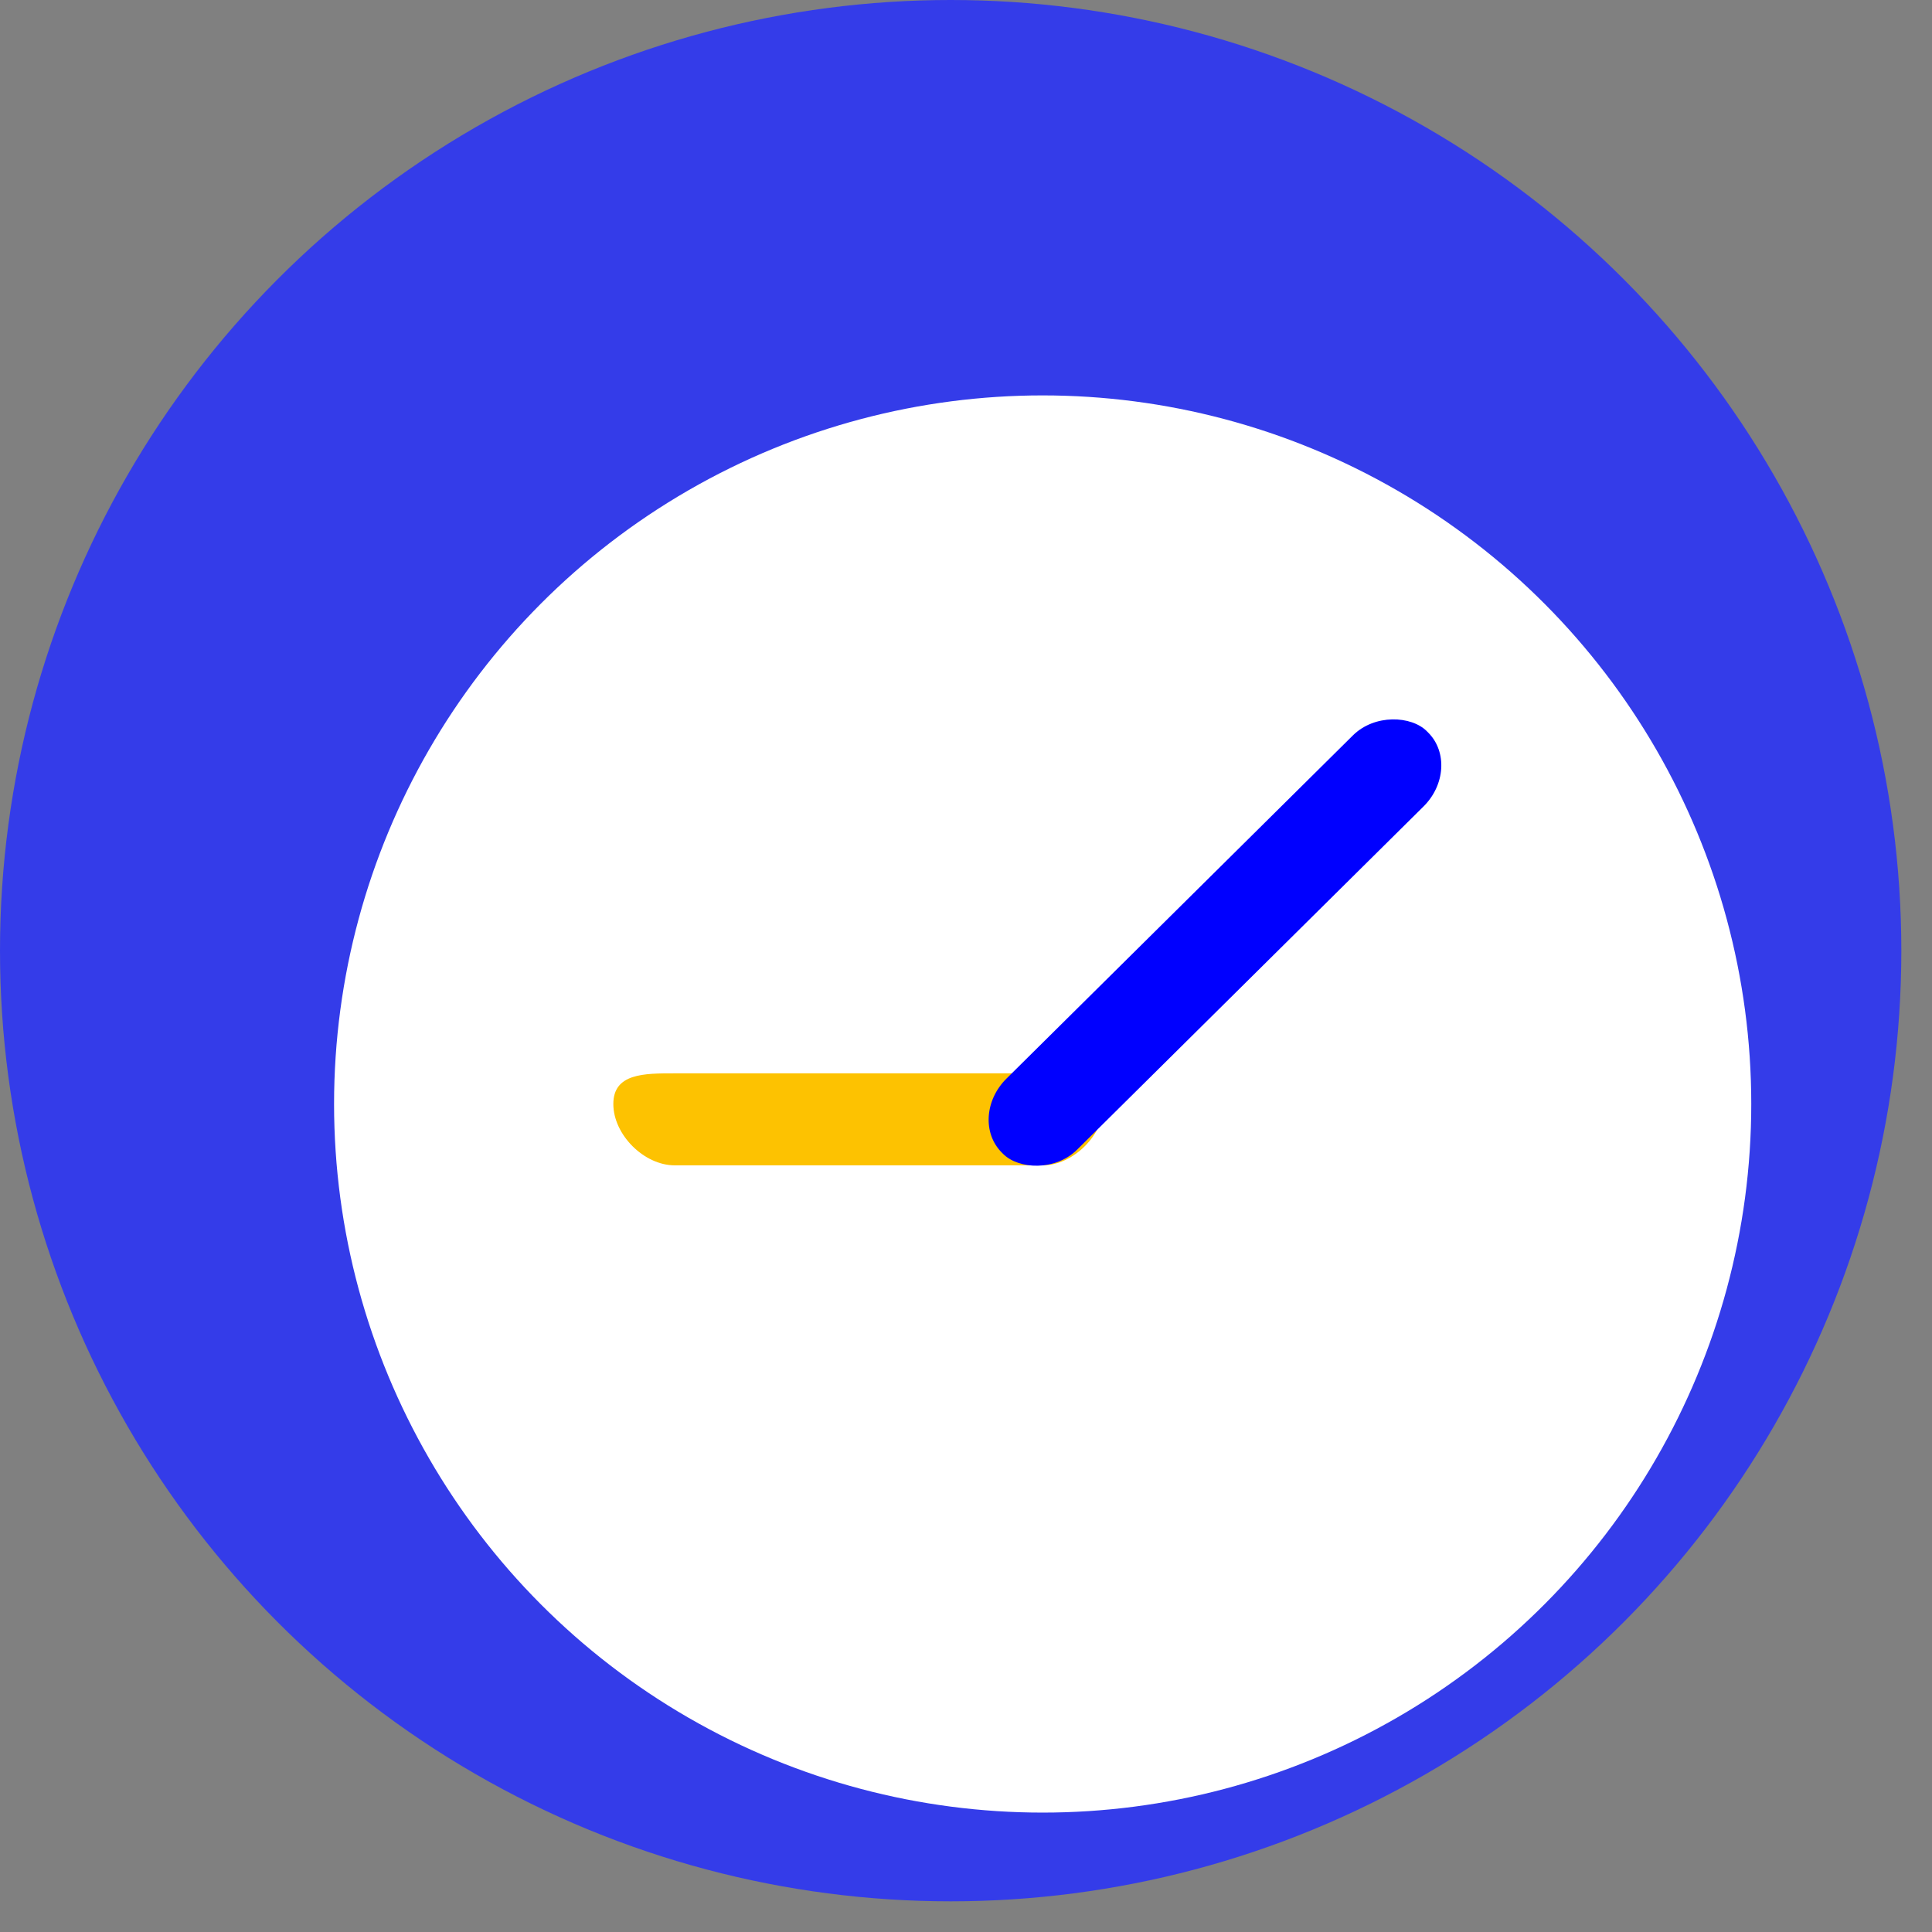
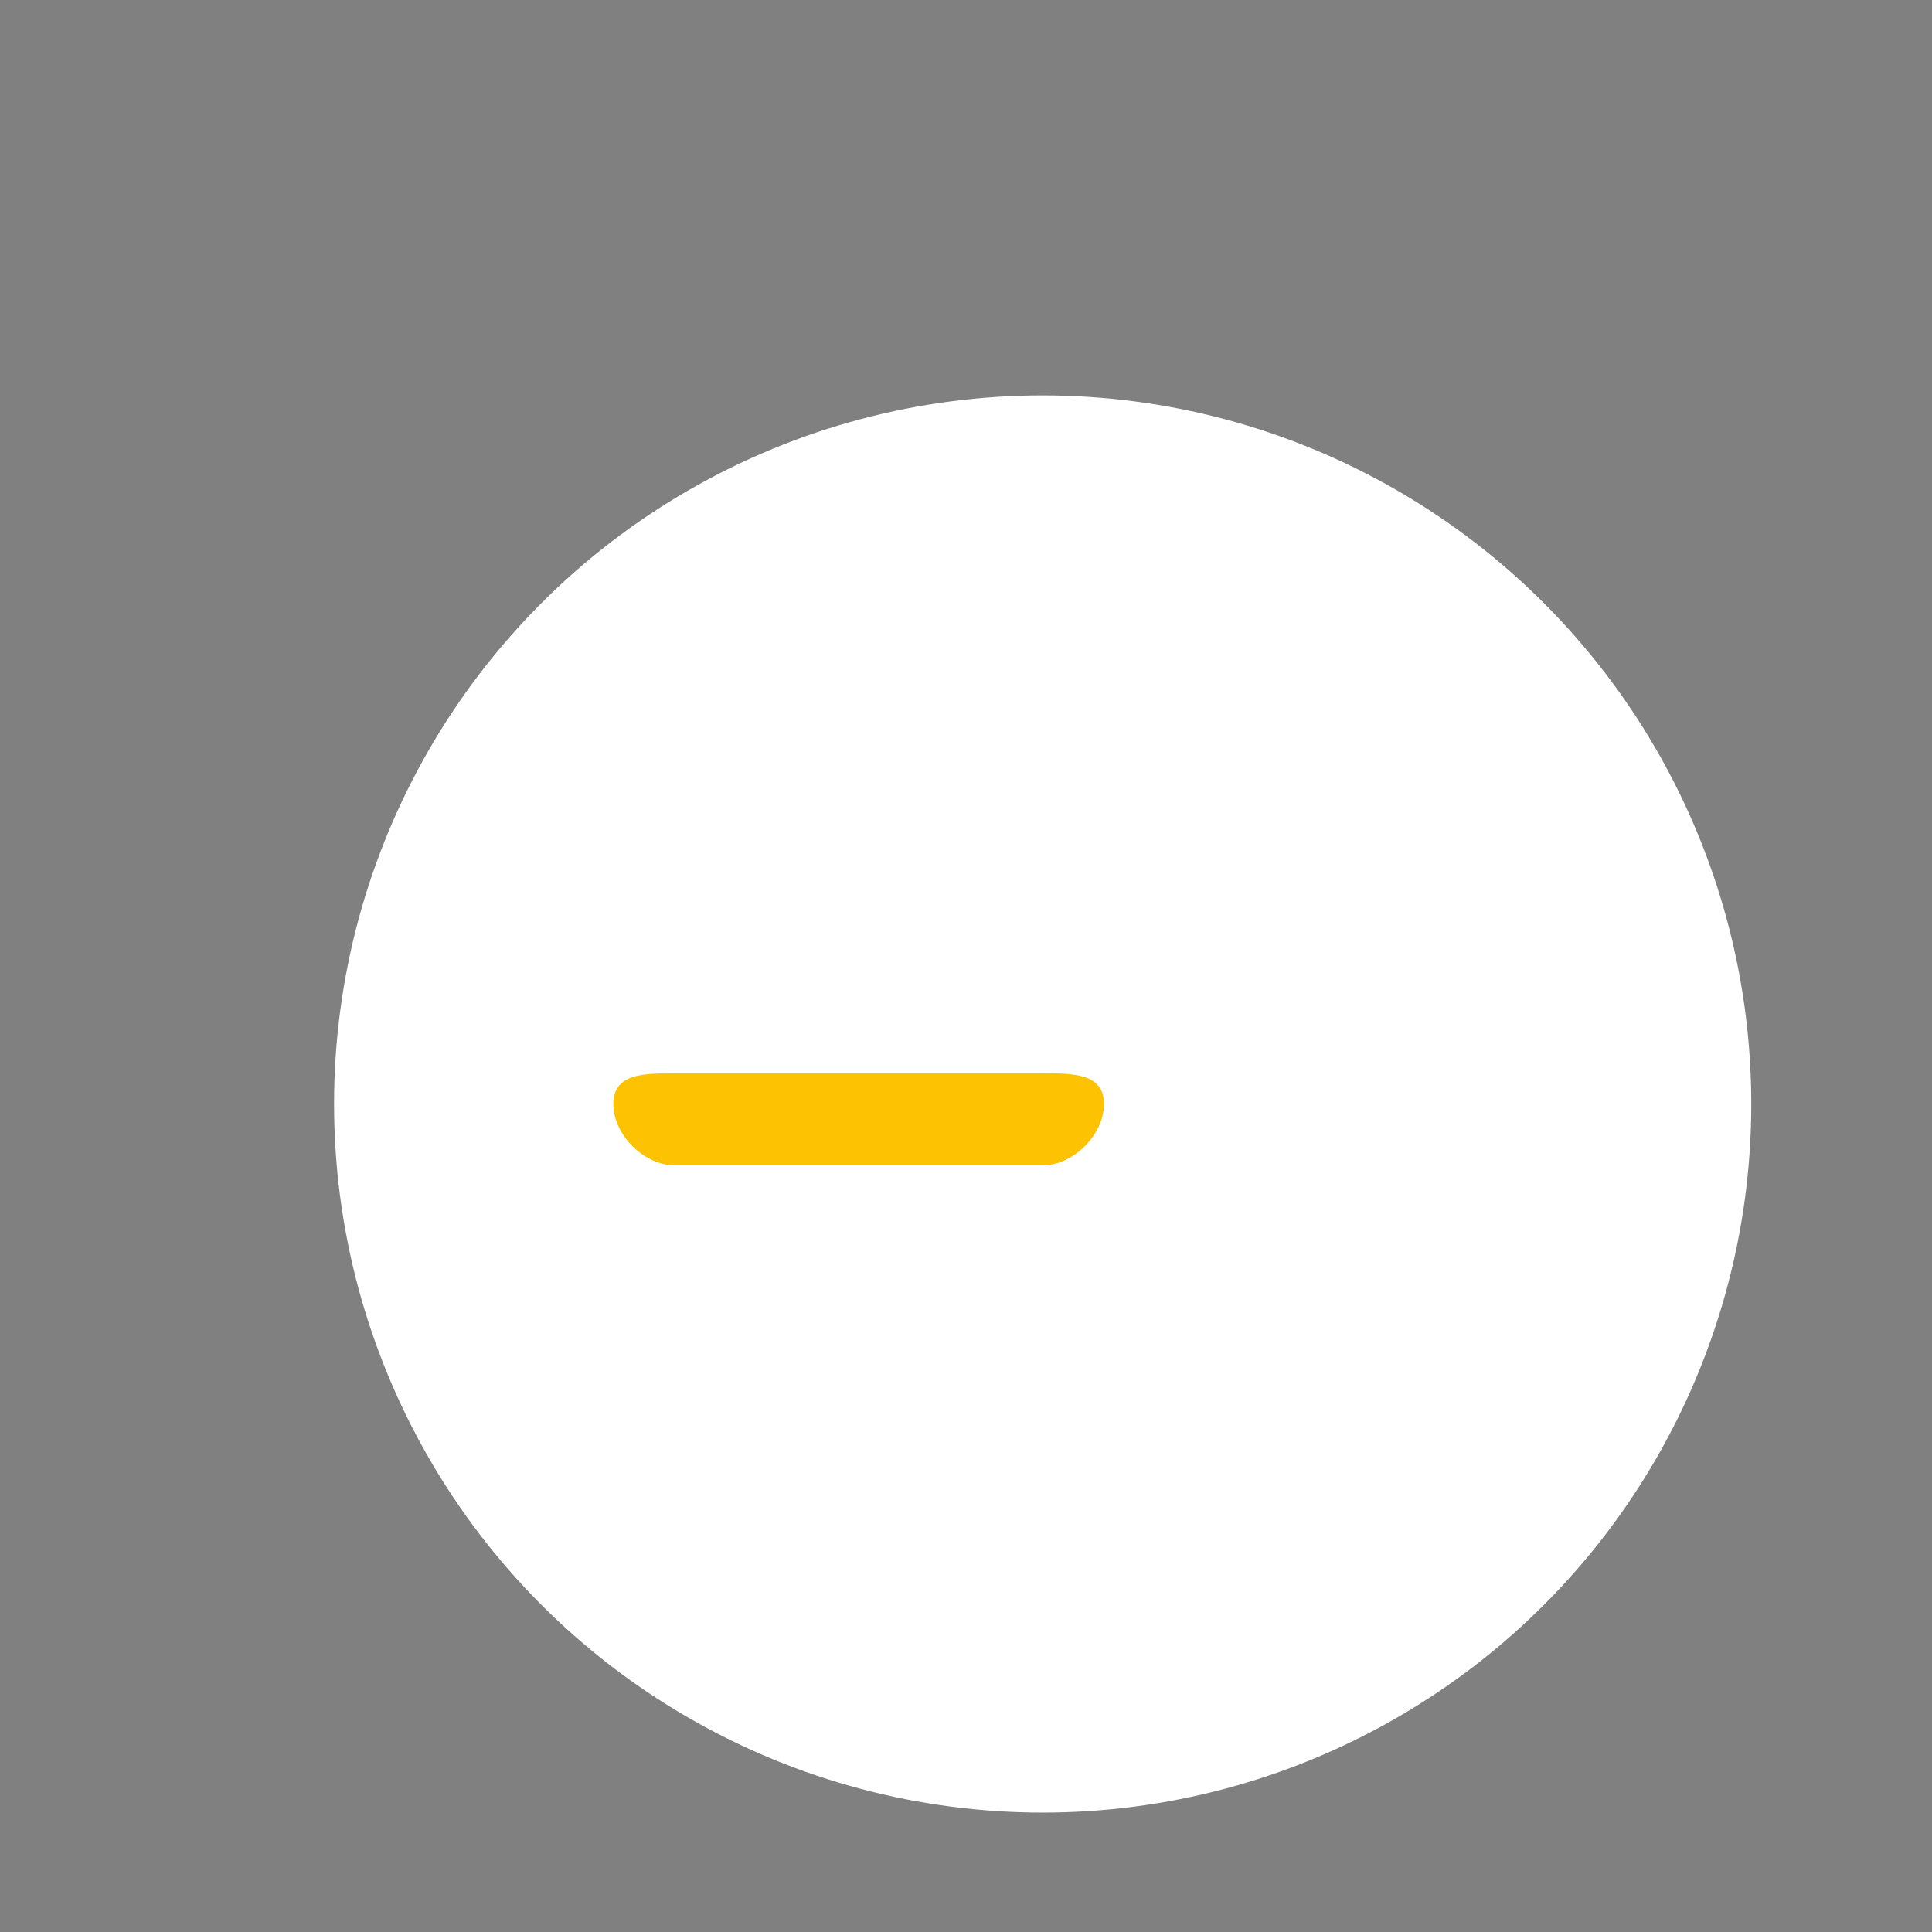
<svg xmlns="http://www.w3.org/2000/svg" xml:space="preserve" width="0.83in" height="0.83in" version="1.0" style="shape-rendering:geometricPrecision; text-rendering:geometricPrecision; image-rendering:optimizeQuality; fill-rule:evenodd; clip-rule:evenodd" viewBox="0 0 63 63">
  <rect x="0" y="0" width="63" height="63" fill="#808080" stroke="none" />
  <defs>
    <style type="text/css">
   
    .str0 {stroke:white;stroke-width:4.213}
    .str1 {stroke:white;stroke-width:2.107}
    .fil2 {fill:none}
    .fil4 {fill:blue}
    .fil0 {fill:#343CE9}
    .fil3 {fill:#FDC201}
    .fil1 {fill:white}
   
  </style>
  </defs>
  <g id="Layer_x0020_1">
-     <circle class="fil0" cx="31" cy="31" r="31" />
    <circle class="fil1 str0" cx="34" cy="36" r="21" />
    <g>
-       <path class="fil2 str1" d="M22 35l12 0c1,0 2,0 2,1l0 0c0,1 -1,2 -2,2l-12 0c-1,0 -2,-1 -2,-2l0 0c0,-1 1,-1 2,-1z" />
+       <path class="fil2 str1" d="M22 35l12 0c1,0 2,0 2,1l0 0c0,1 -1,2 -2,2l-12 0c-1,0 -2,-1 -2,-2c0,-1 1,-1 2,-1z" />
      <path id="1" class="fil3" d="M22 35l12 0c1,0 2,0 2,1l0 0c0,1 -1,2 -2,2l-12 0c-1,0 -2,-1 -2,-2l0 0c0,-1 1,-1 2,-1z" />
    </g>
-     <rect class="fil4" transform="matrix(-0.321 0.318 -0.282 -0.284 47.702 25.027)" width="43.192" height="8.163" rx="4" ry="4" />
  </g>
</svg>